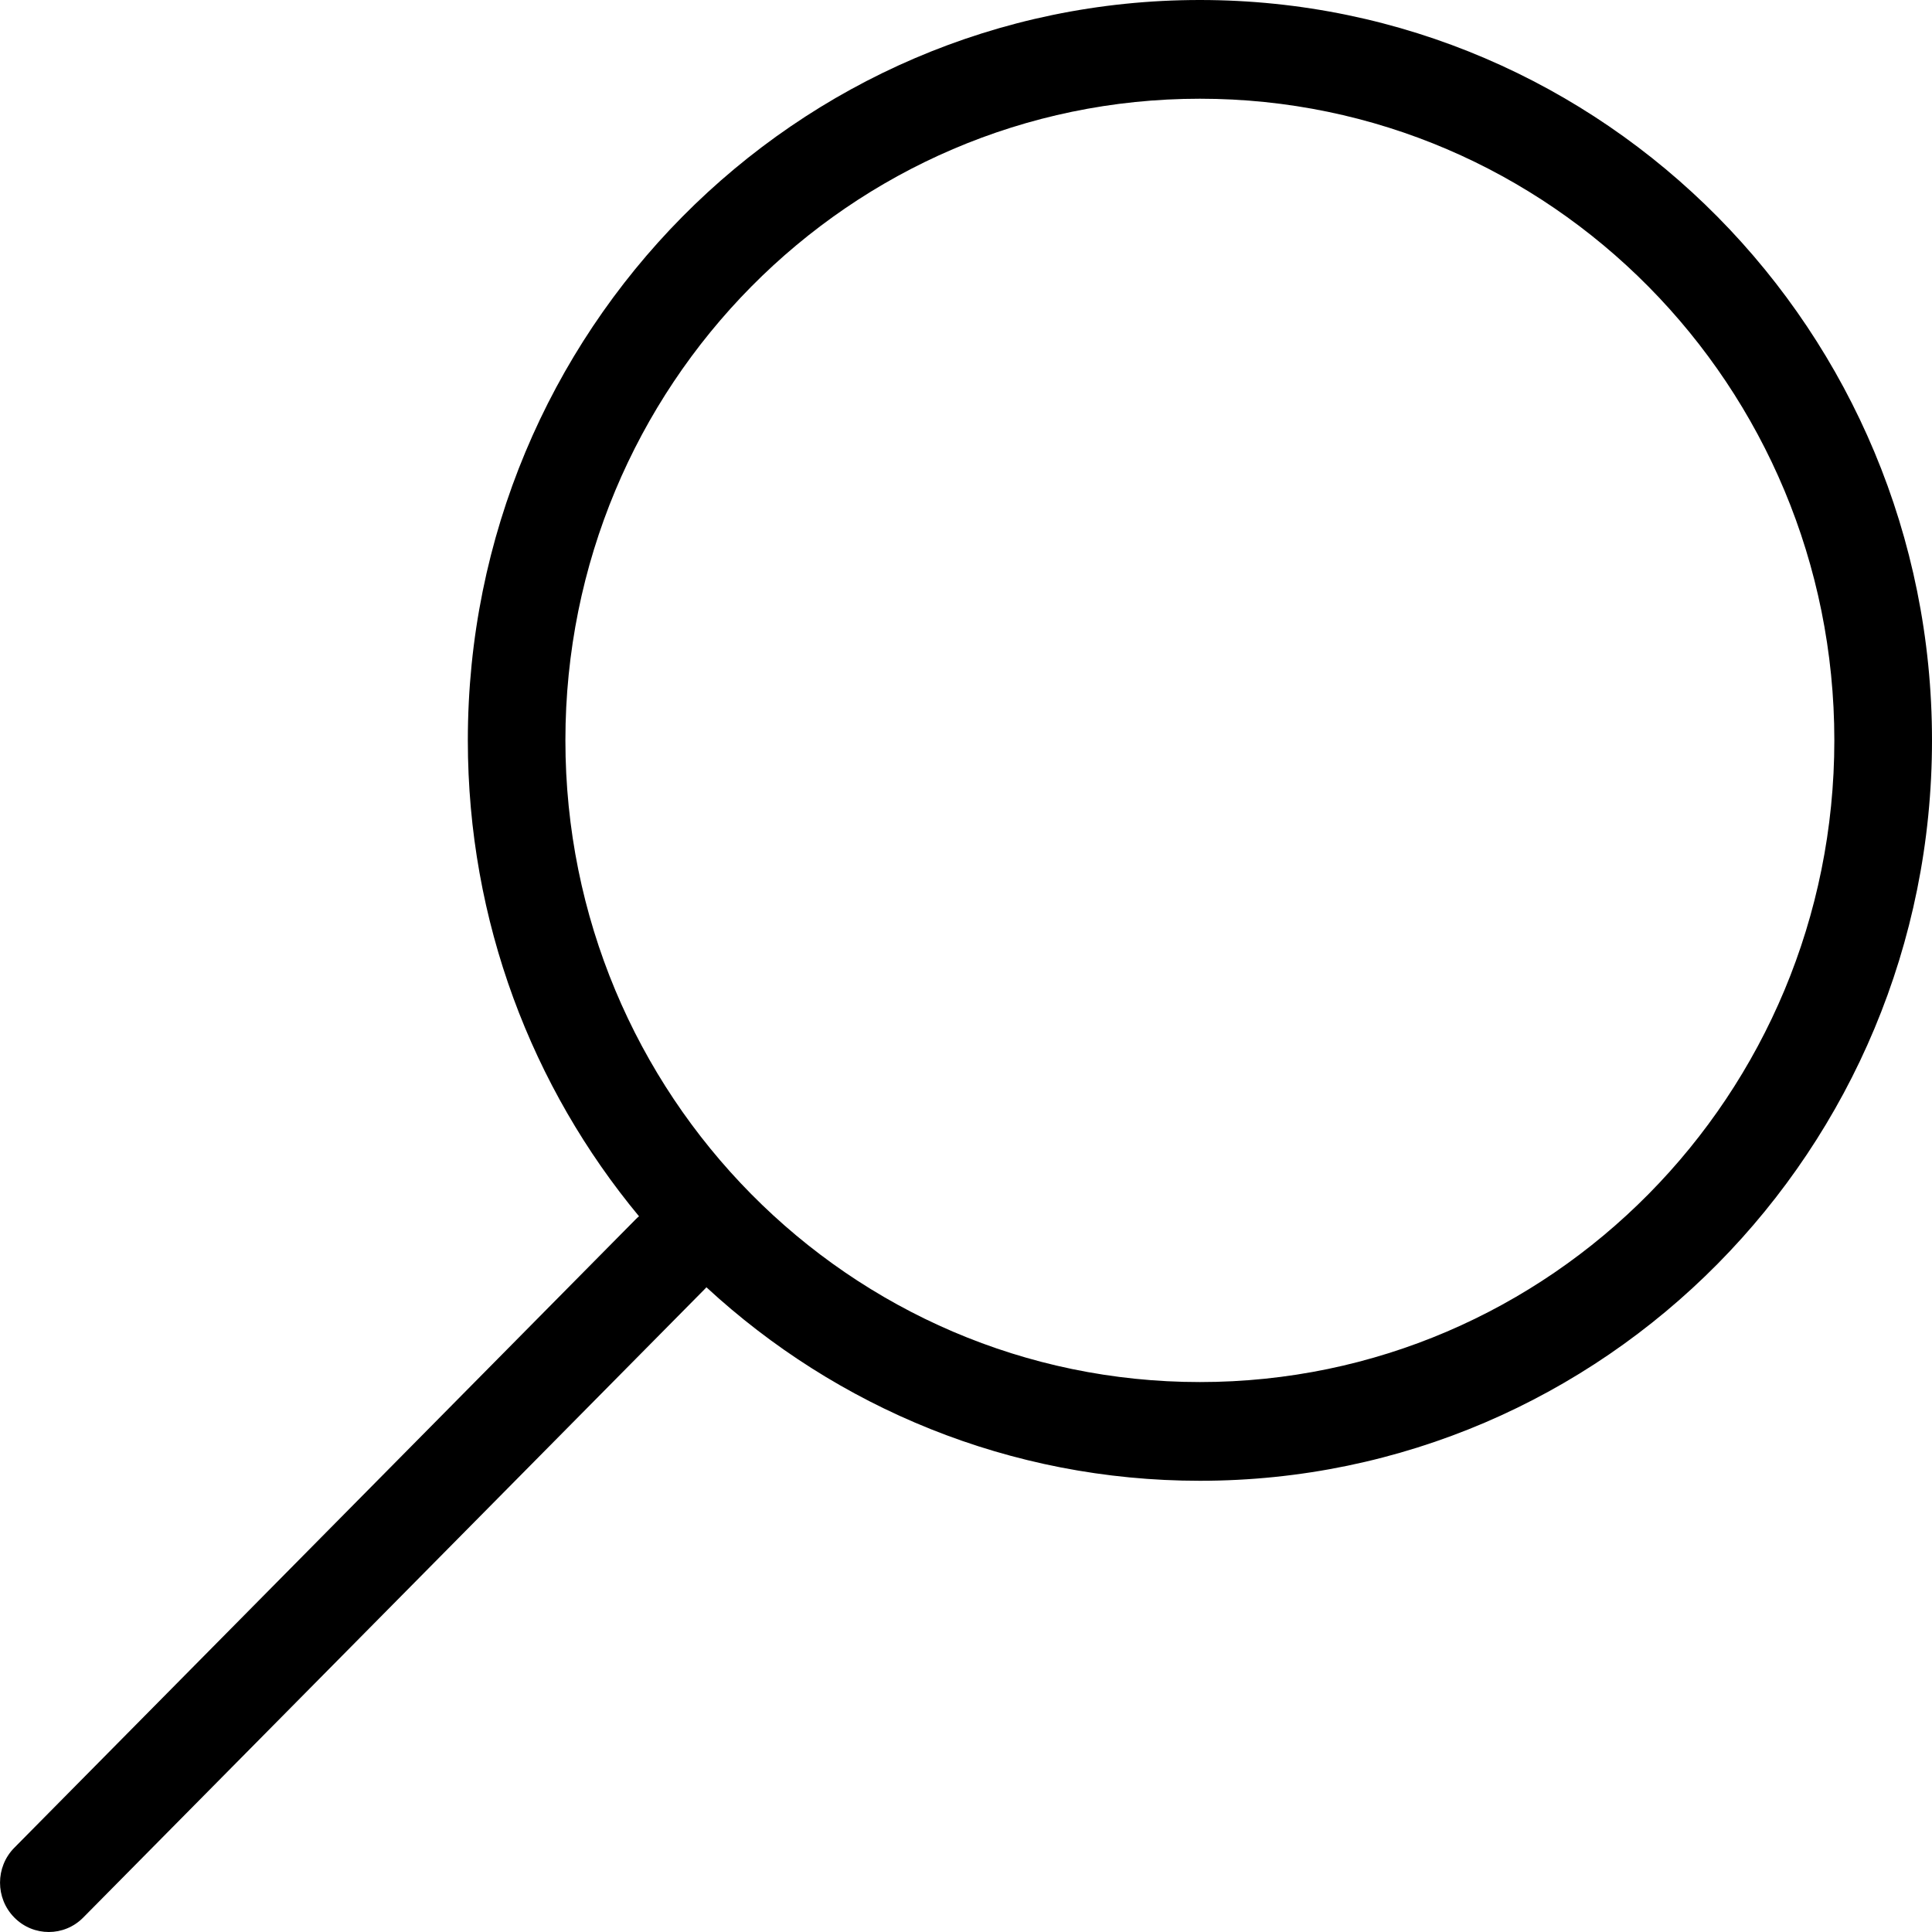
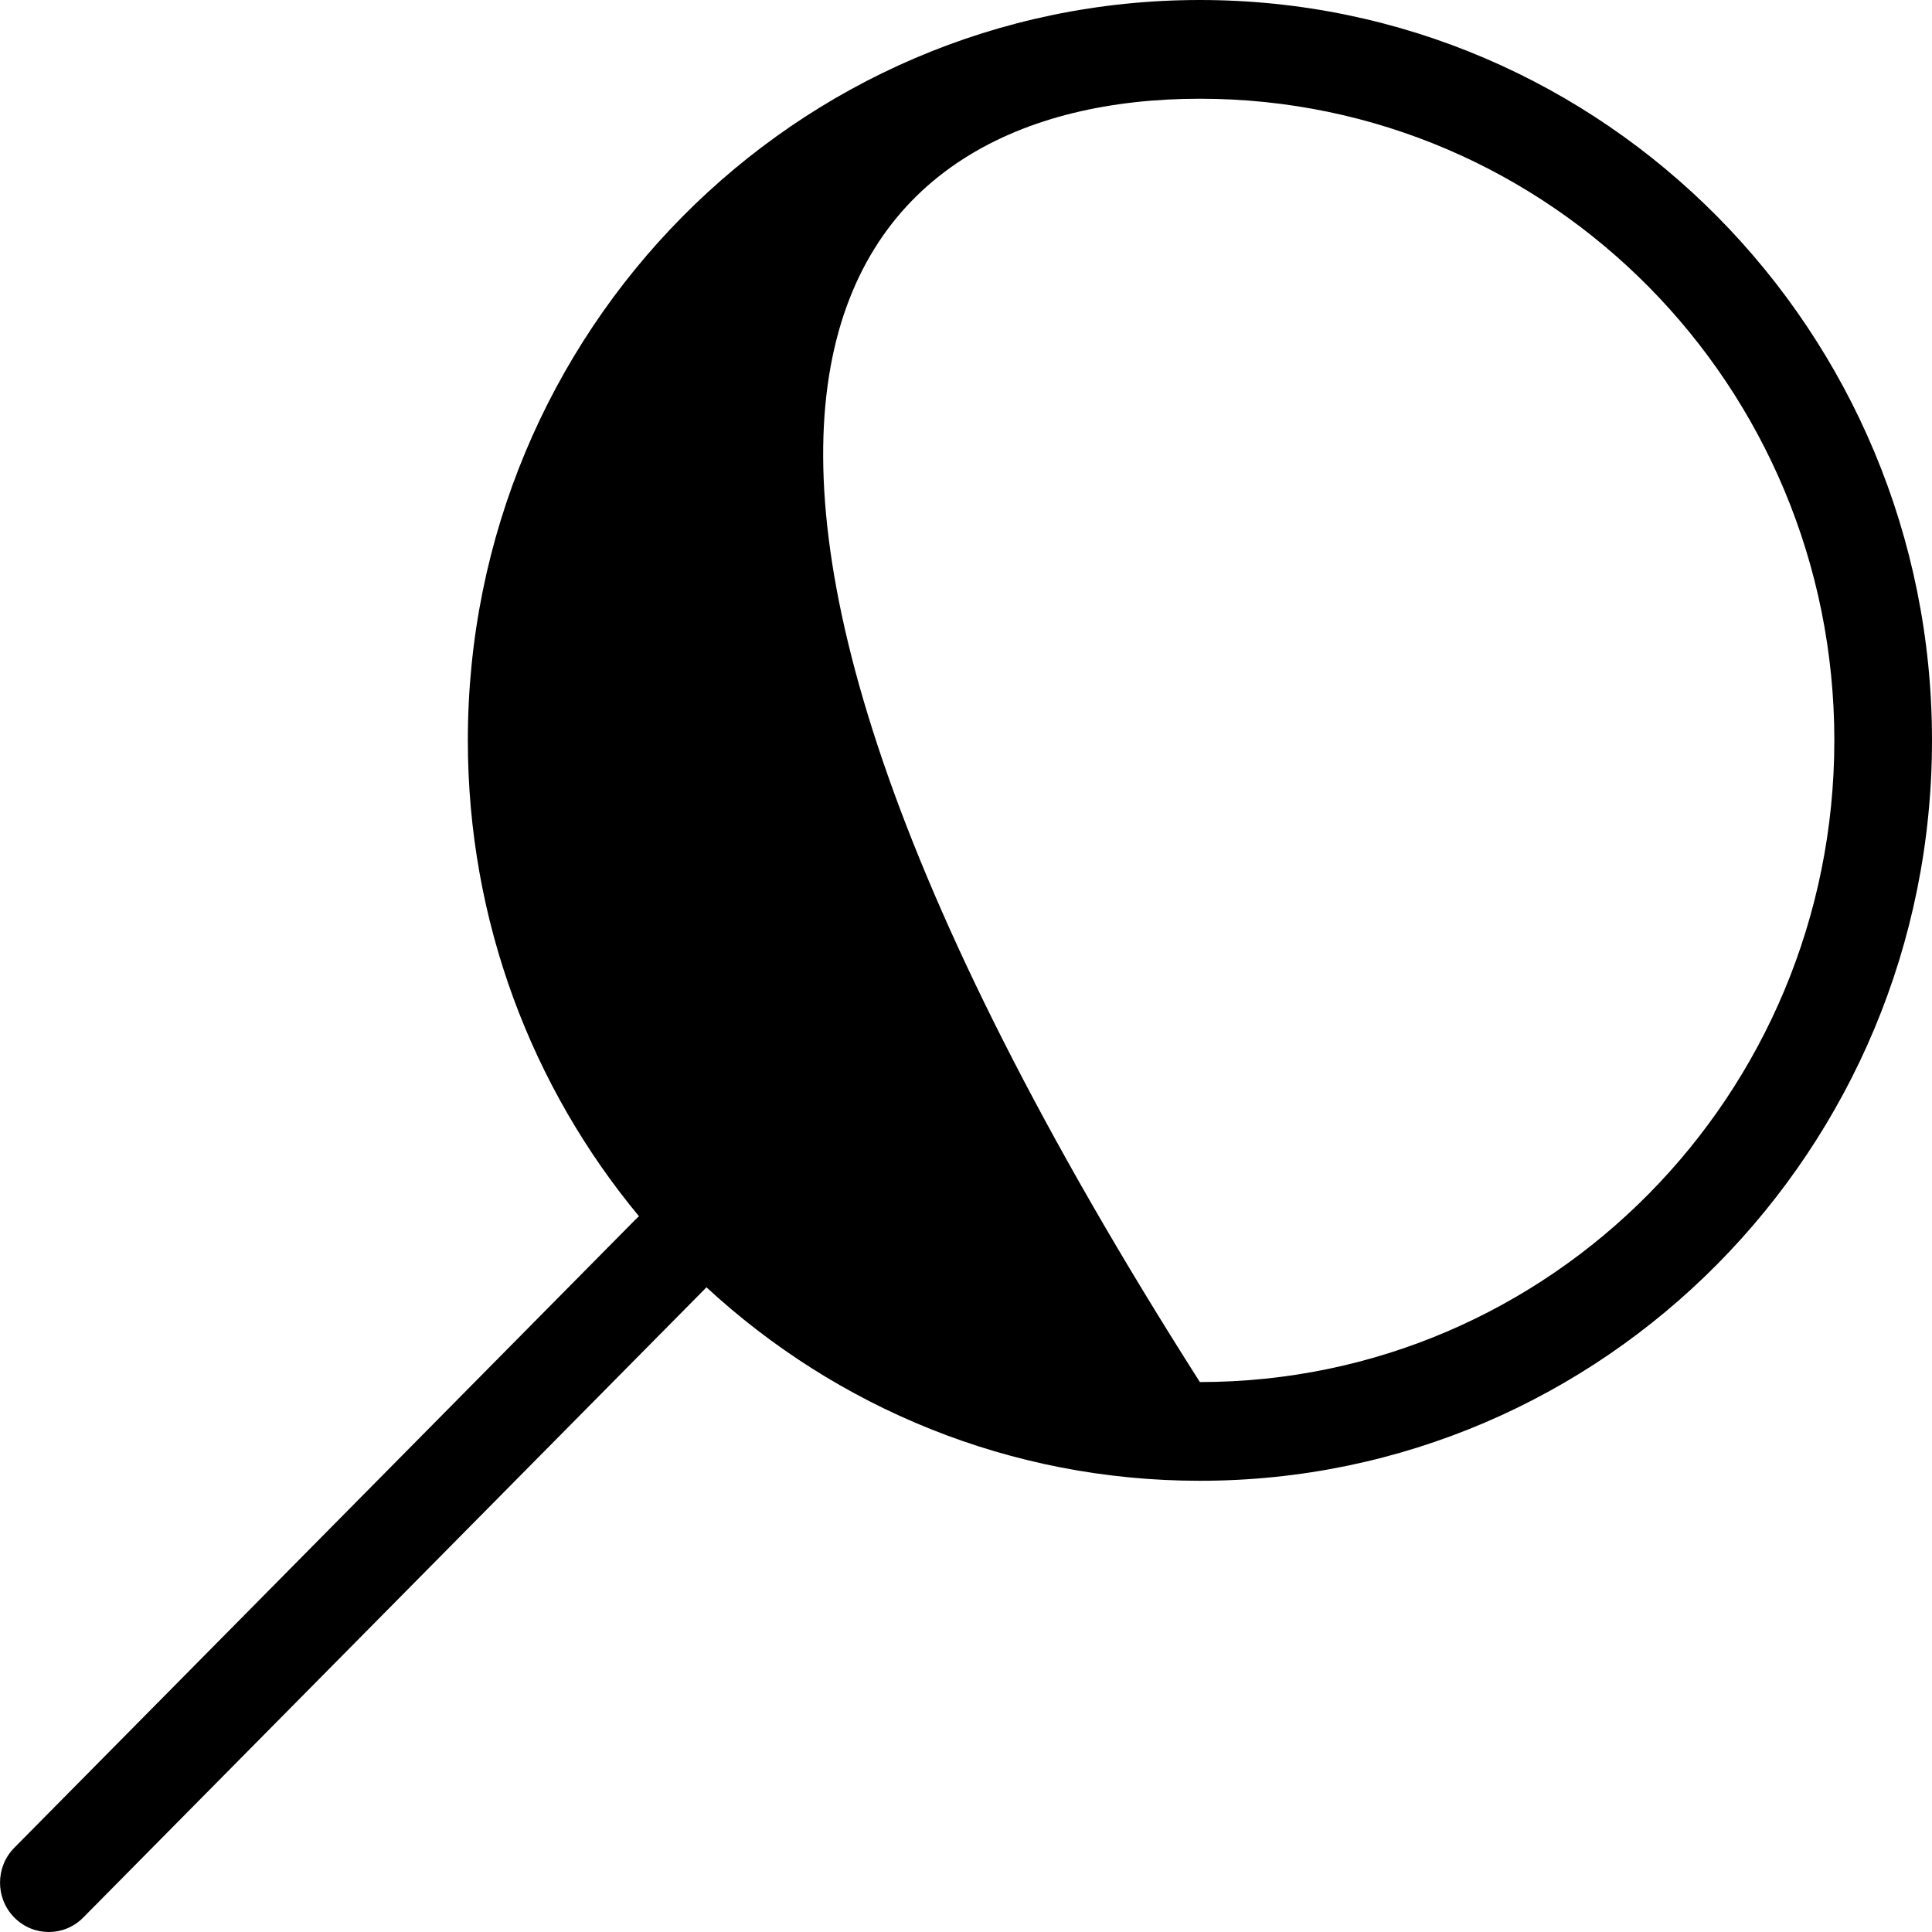
<svg xmlns="http://www.w3.org/2000/svg" width="20" height="20" viewBox="0 0 20 20" fill="none">
-   <path fill-rule="evenodd" clip-rule="evenodd" d="M20 7.664C20 11.897 16.607 15.329 12.421 15.329C10.453 15.329 8.66 14.57 7.313 13.326C7.307 13.333 7.3 13.34 7.293 13.347L0.862 19.85C0.665 20.05 0.345 20.05 0.148 19.85C-0.049 19.651 -0.049 19.327 0.148 19.128L6.579 12.624C6.59 12.612 6.603 12.601 6.615 12.591C5.509 11.258 4.843 9.54 4.843 7.664C4.843 3.431 8.236 0 12.421 0C16.607 0 20 3.431 20 7.664ZM18.989 7.664C18.989 11.333 16.049 14.307 12.421 14.307C8.794 14.307 5.853 11.333 5.853 7.664C5.853 3.996 8.794 1.022 12.421 1.022C16.049 1.022 18.989 3.996 18.989 7.664Z" fill="black" />
+   <path fill-rule="evenodd" clip-rule="evenodd" d="M20 7.664C20 11.897 16.607 15.329 12.421 15.329C10.453 15.329 8.66 14.57 7.313 13.326C7.307 13.333 7.3 13.34 7.293 13.347L0.862 19.85C0.665 20.05 0.345 20.05 0.148 19.85C-0.049 19.651 -0.049 19.327 0.148 19.128L6.579 12.624C6.59 12.612 6.603 12.601 6.615 12.591C5.509 11.258 4.843 9.54 4.843 7.664C4.843 3.431 8.236 0 12.421 0C16.607 0 20 3.431 20 7.664ZM18.989 7.664C18.989 11.333 16.049 14.307 12.421 14.307C5.853 3.996 8.794 1.022 12.421 1.022C16.049 1.022 18.989 3.996 18.989 7.664Z" fill="black" />
</svg>